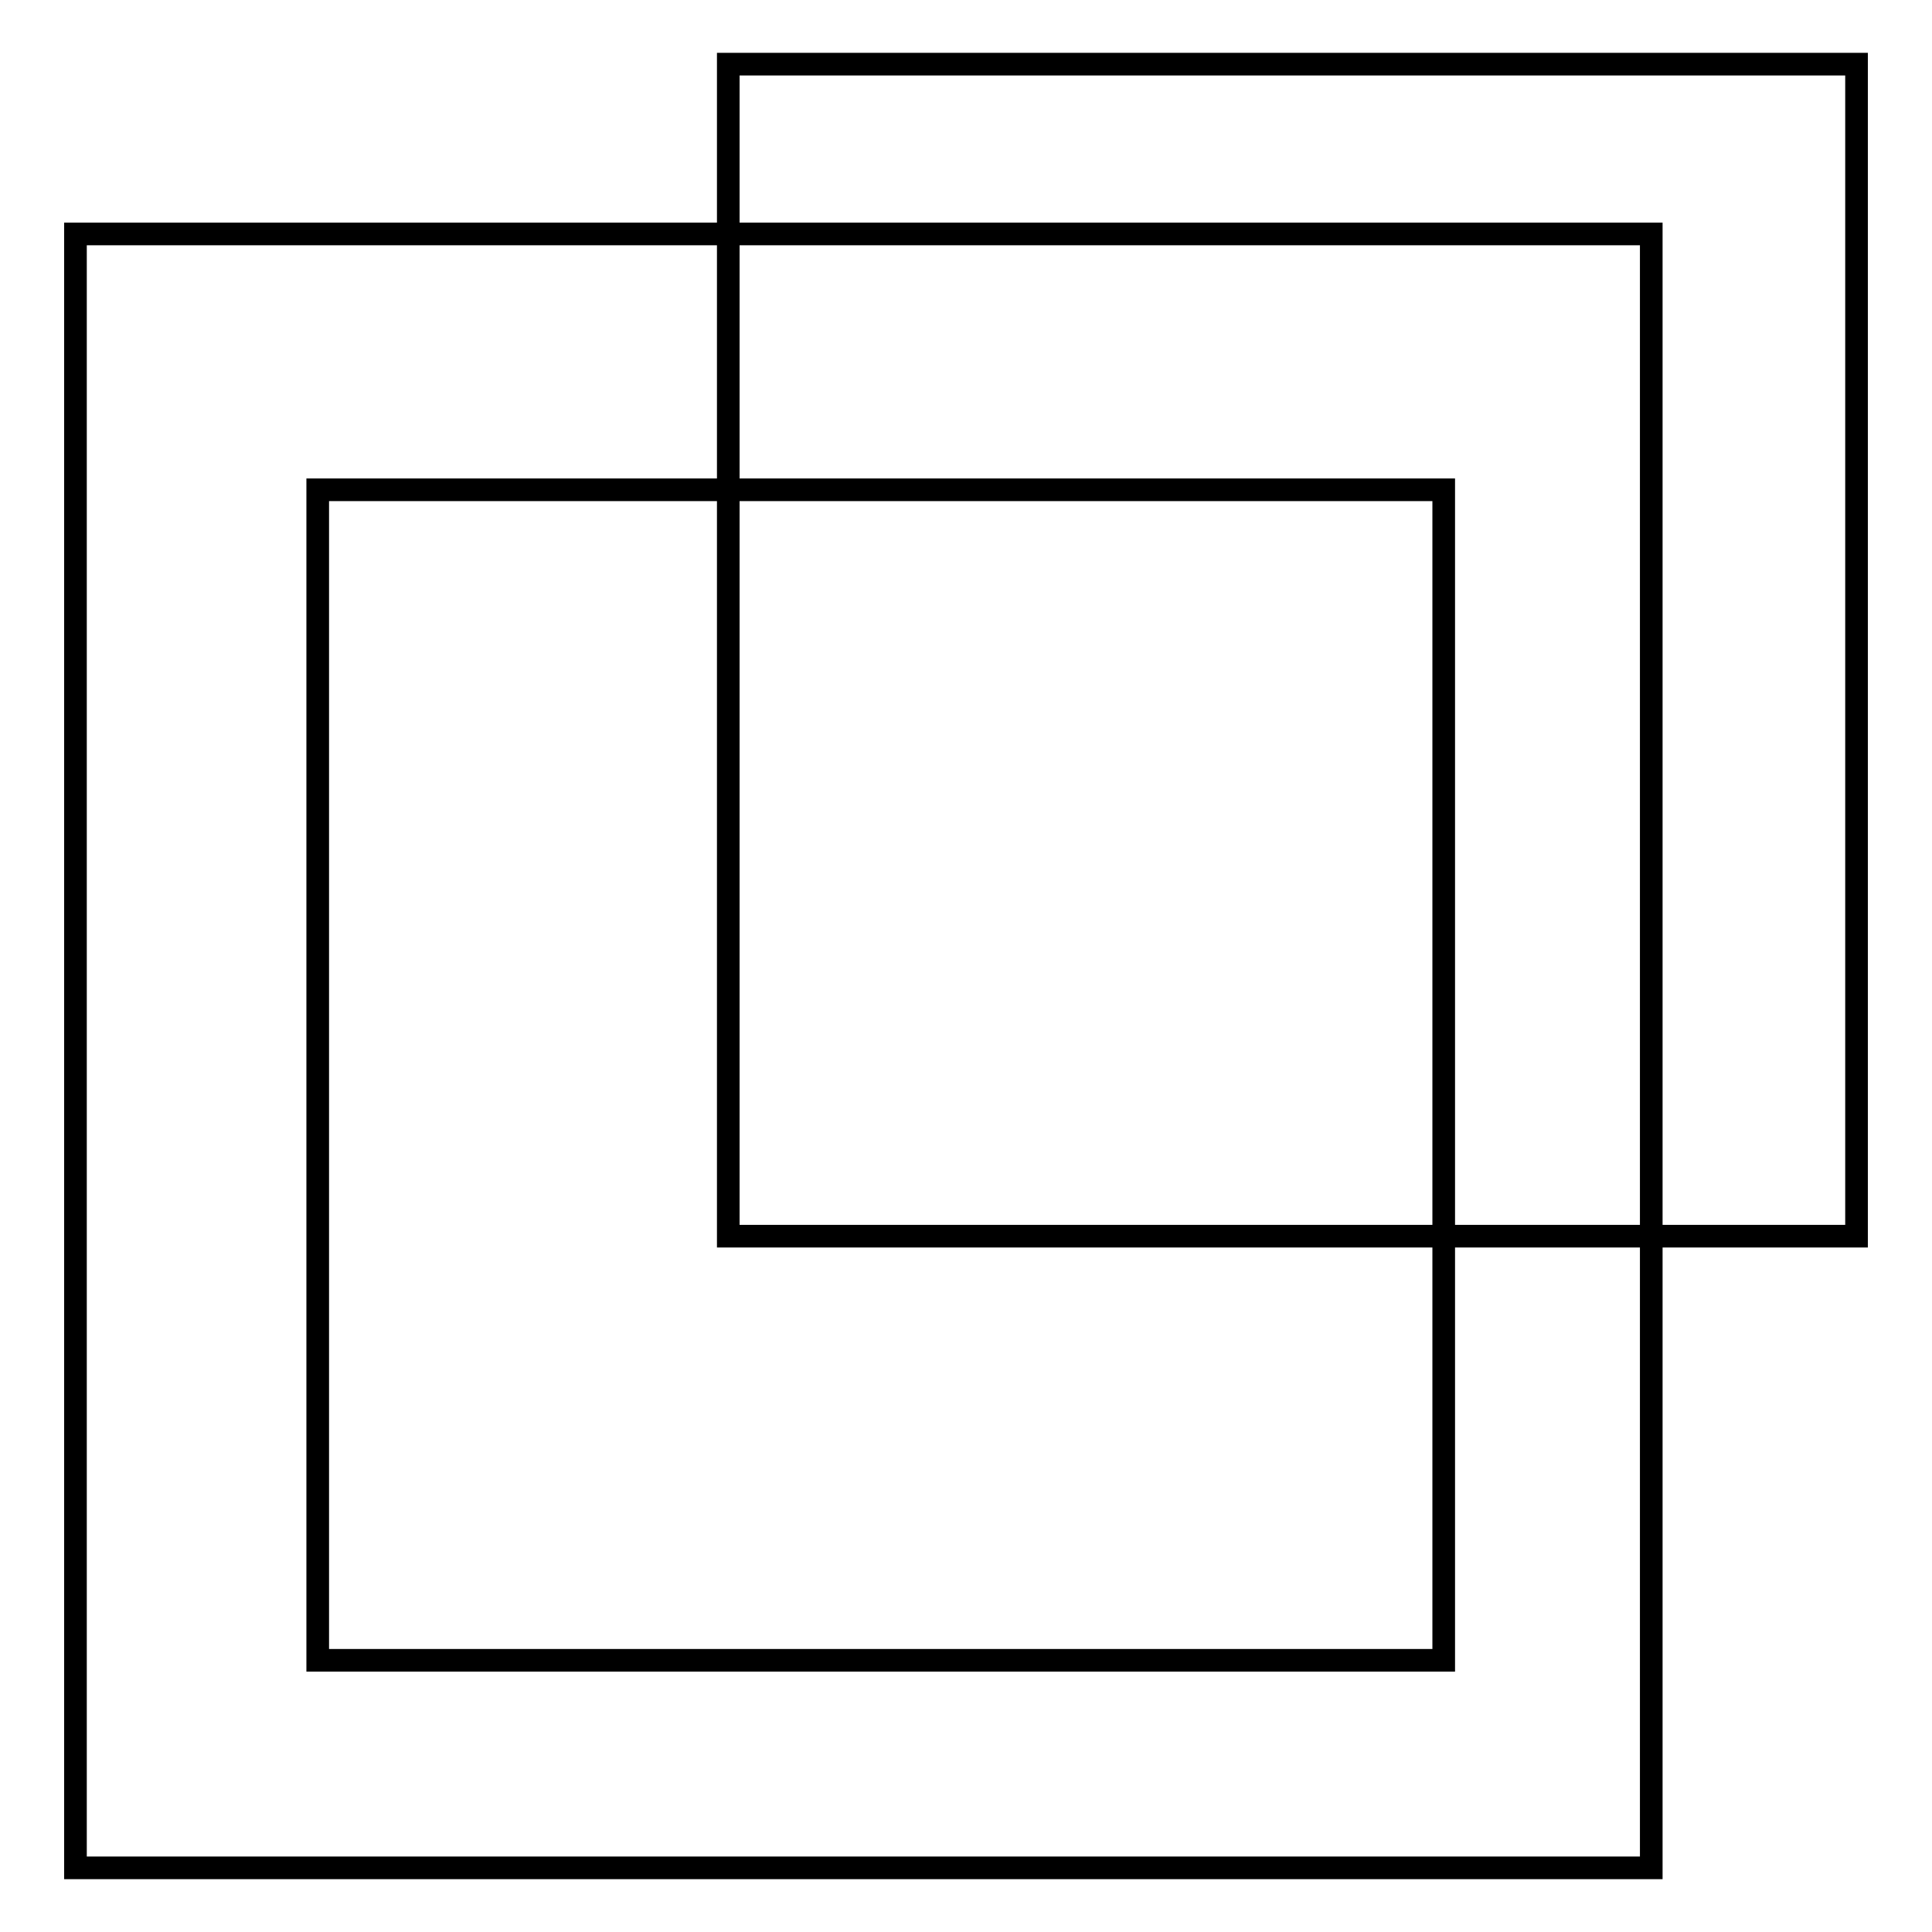
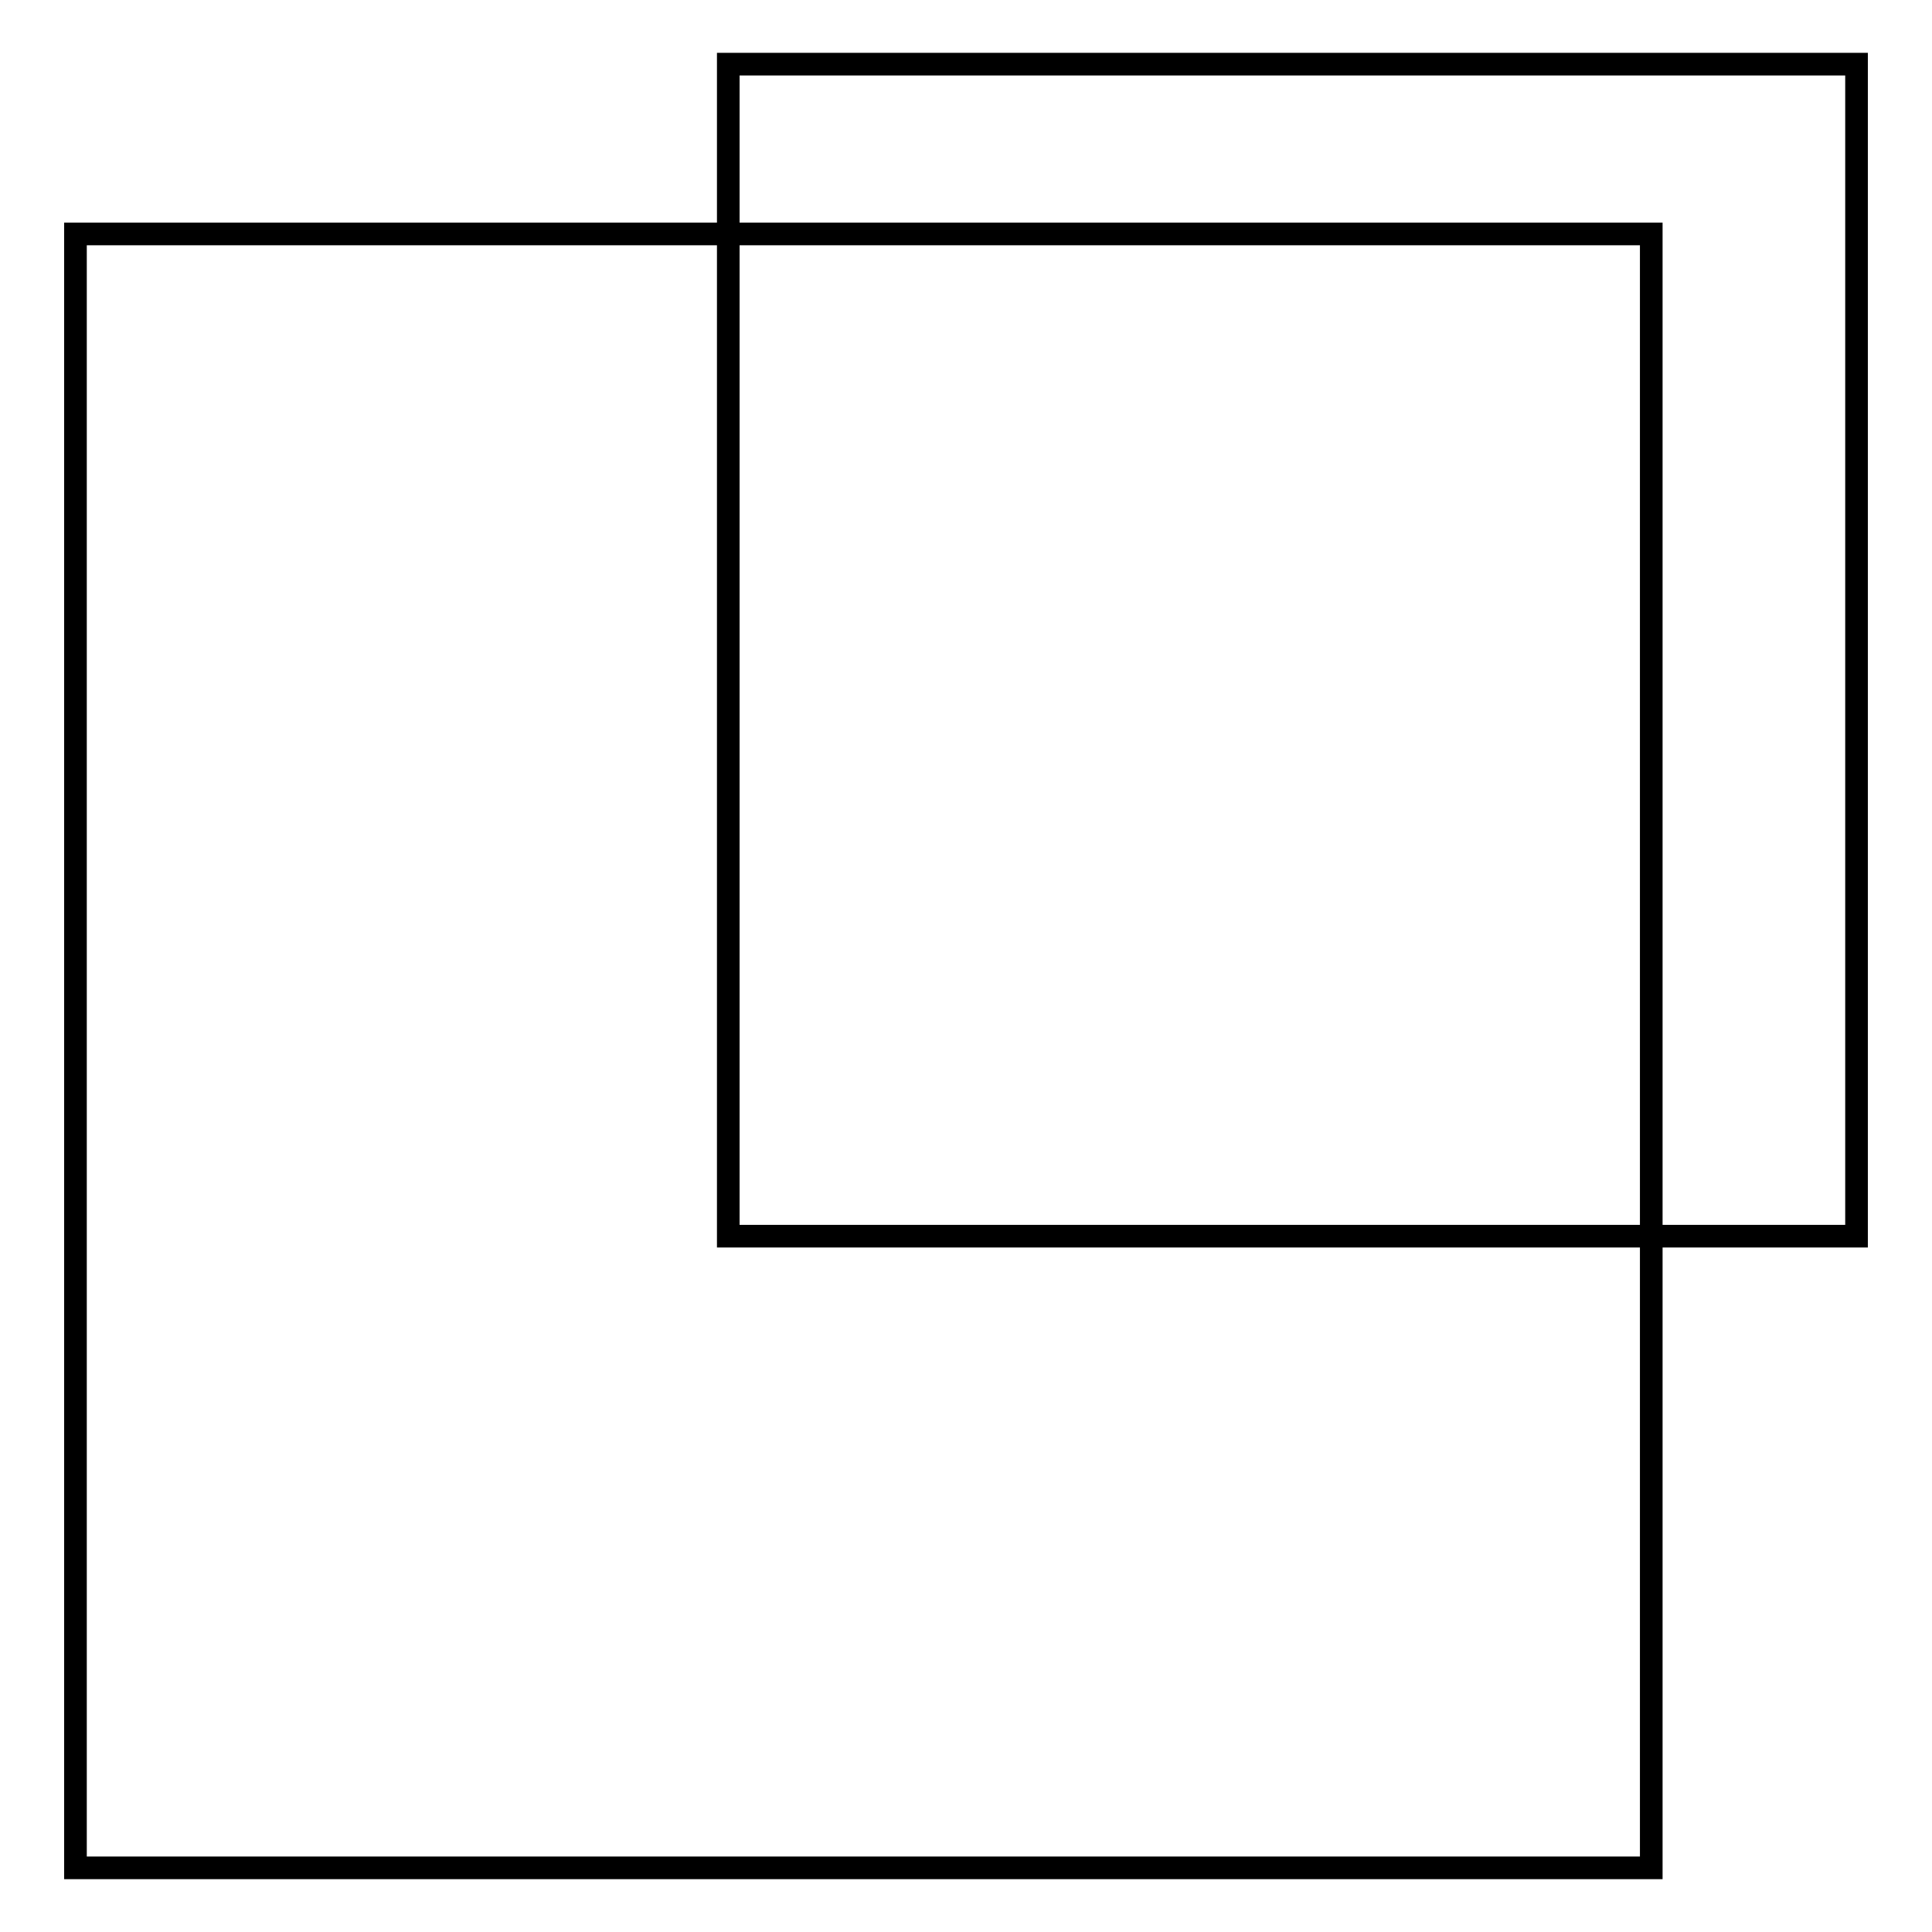
<svg xmlns="http://www.w3.org/2000/svg" version="1.1" x="0px" y="0px" viewBox="0 0 256 256" enable-background="new 0 0 256 256" xml:space="preserve">
  <g>
    <g>
      <path stroke-width="3" fill-opacity="0" stroke="#000000" d="M10,31h208.8v216.5H10V31L10,31z" />
-       <path stroke-width="3" fill-opacity="0" stroke="#000000" d="M42.1,64.9h149.2V220H42.1V64.9L42.1,64.9z" />
      <path stroke-width="3" fill-opacity="0" stroke="#000000" d="M96.5,8.5H246v155.3H96.5V8.5z" />
    </g>
  </g>
</svg>